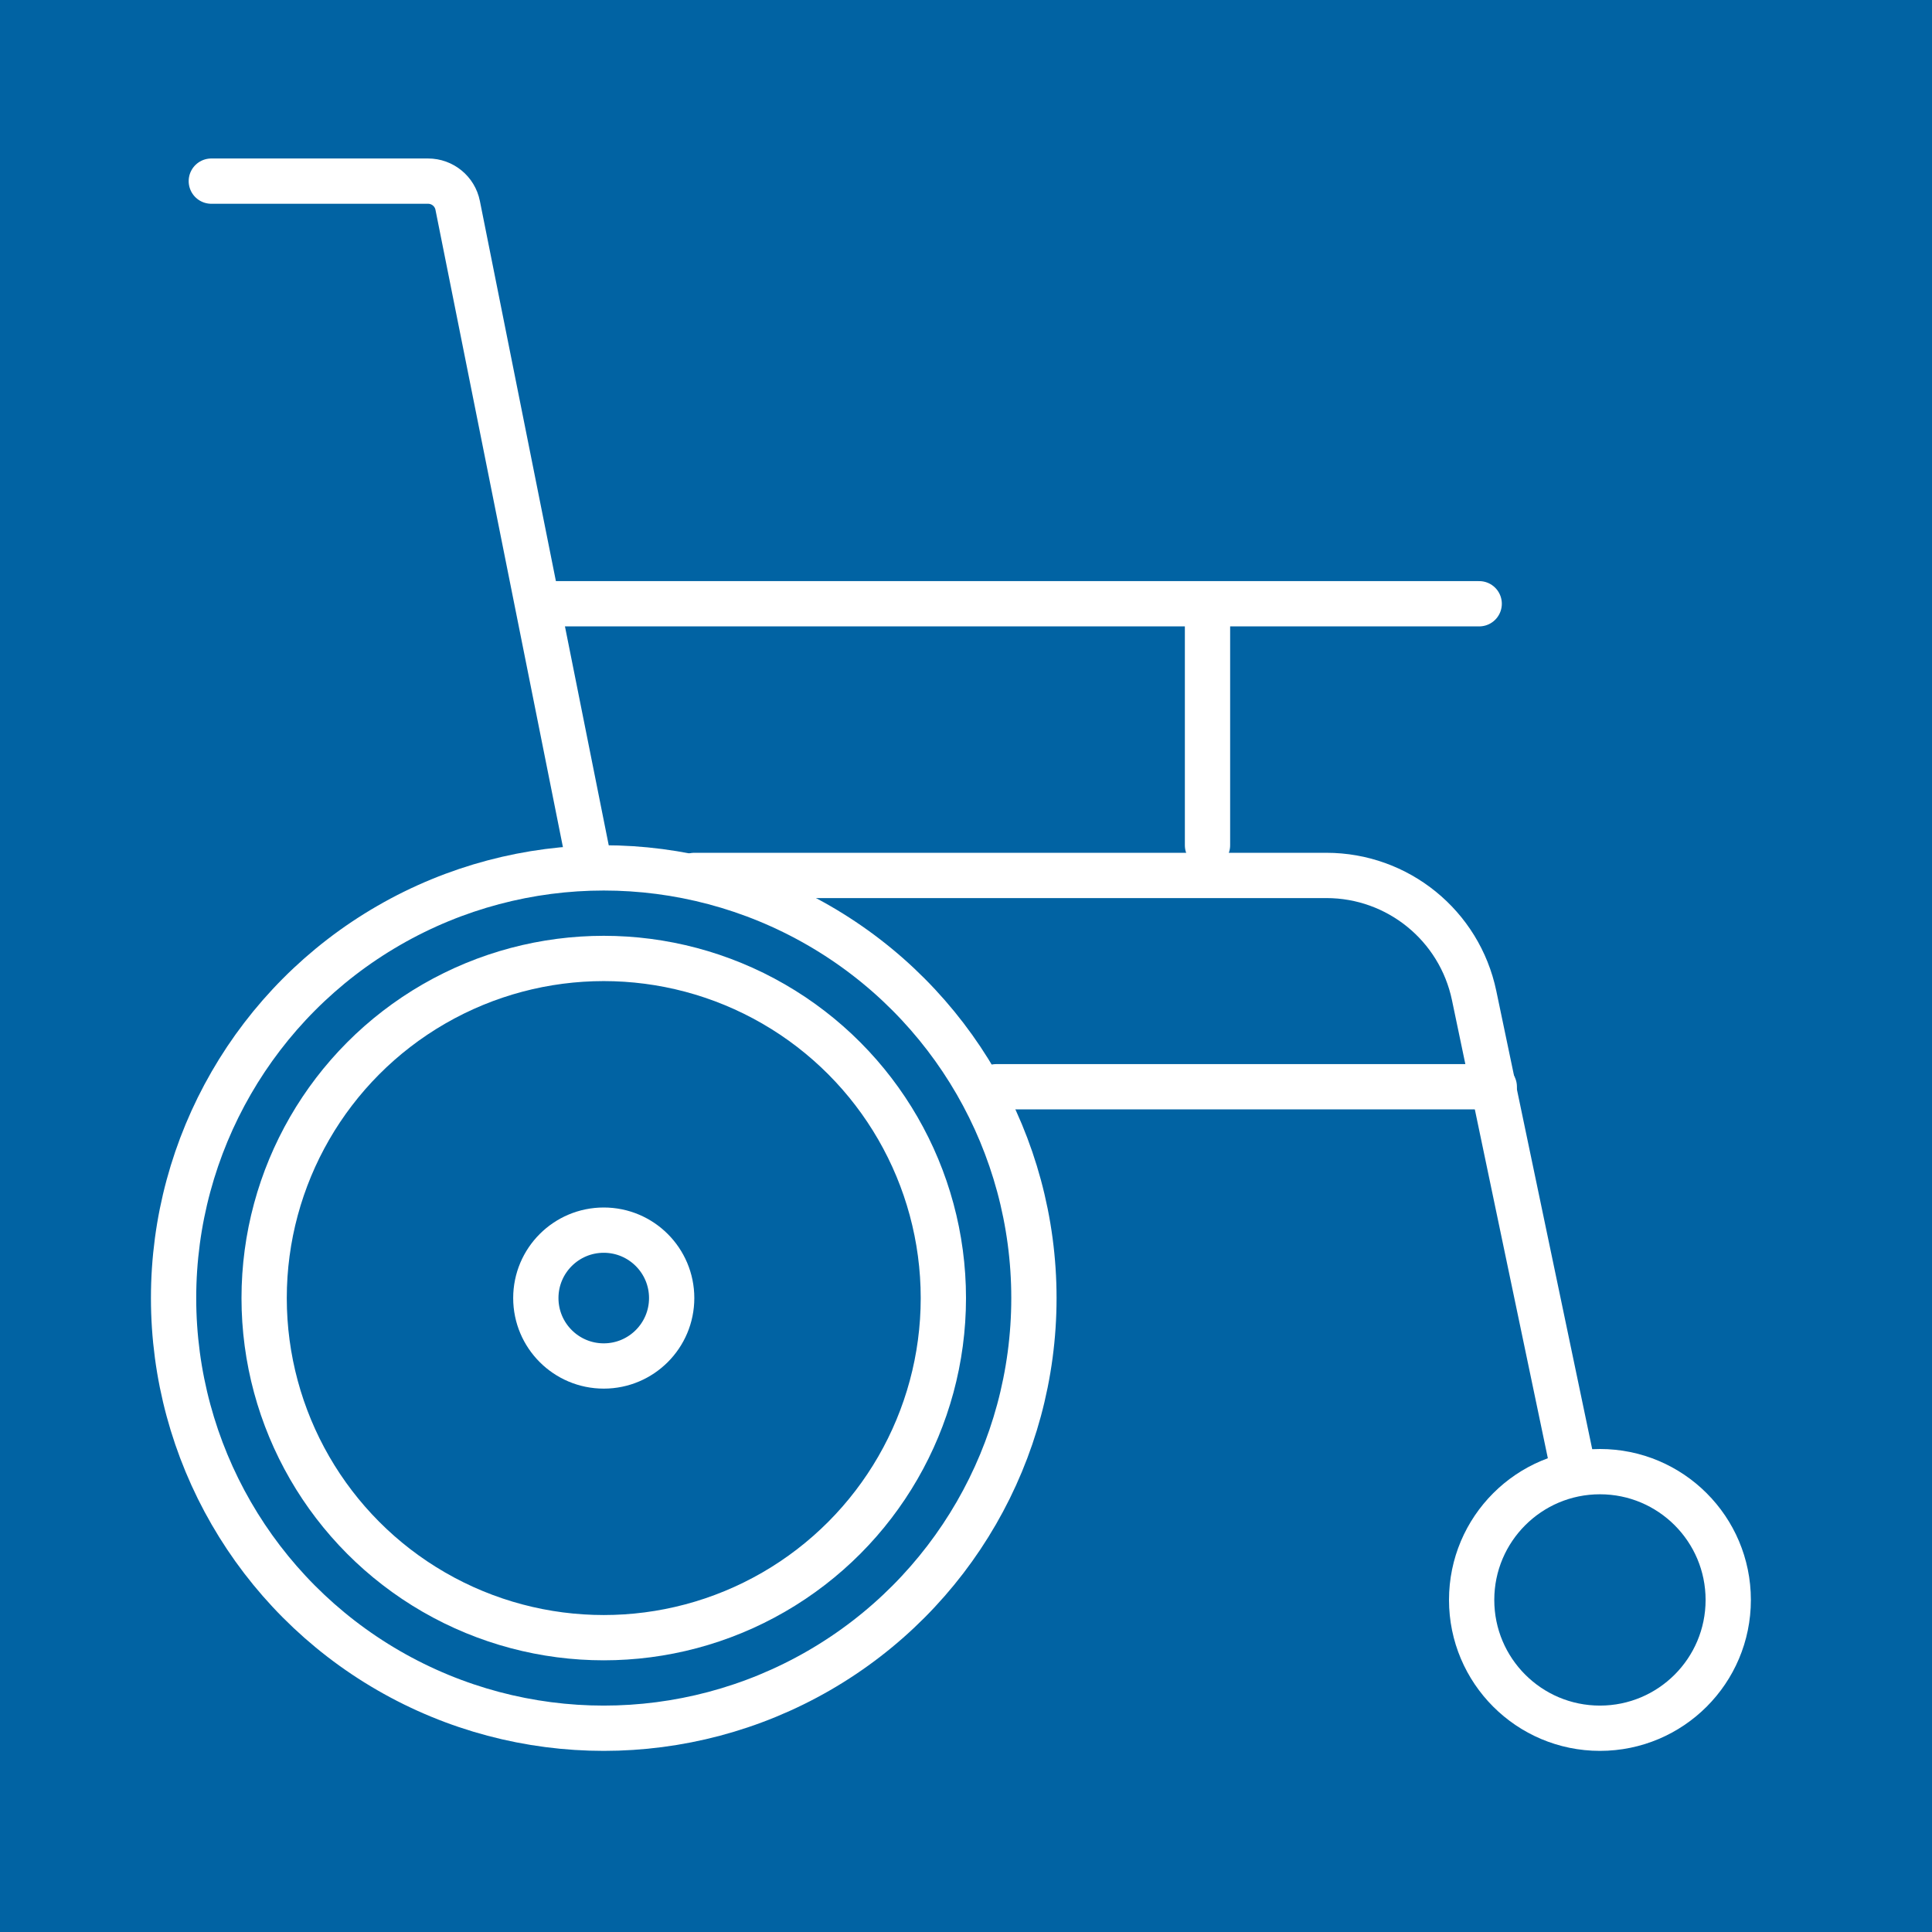
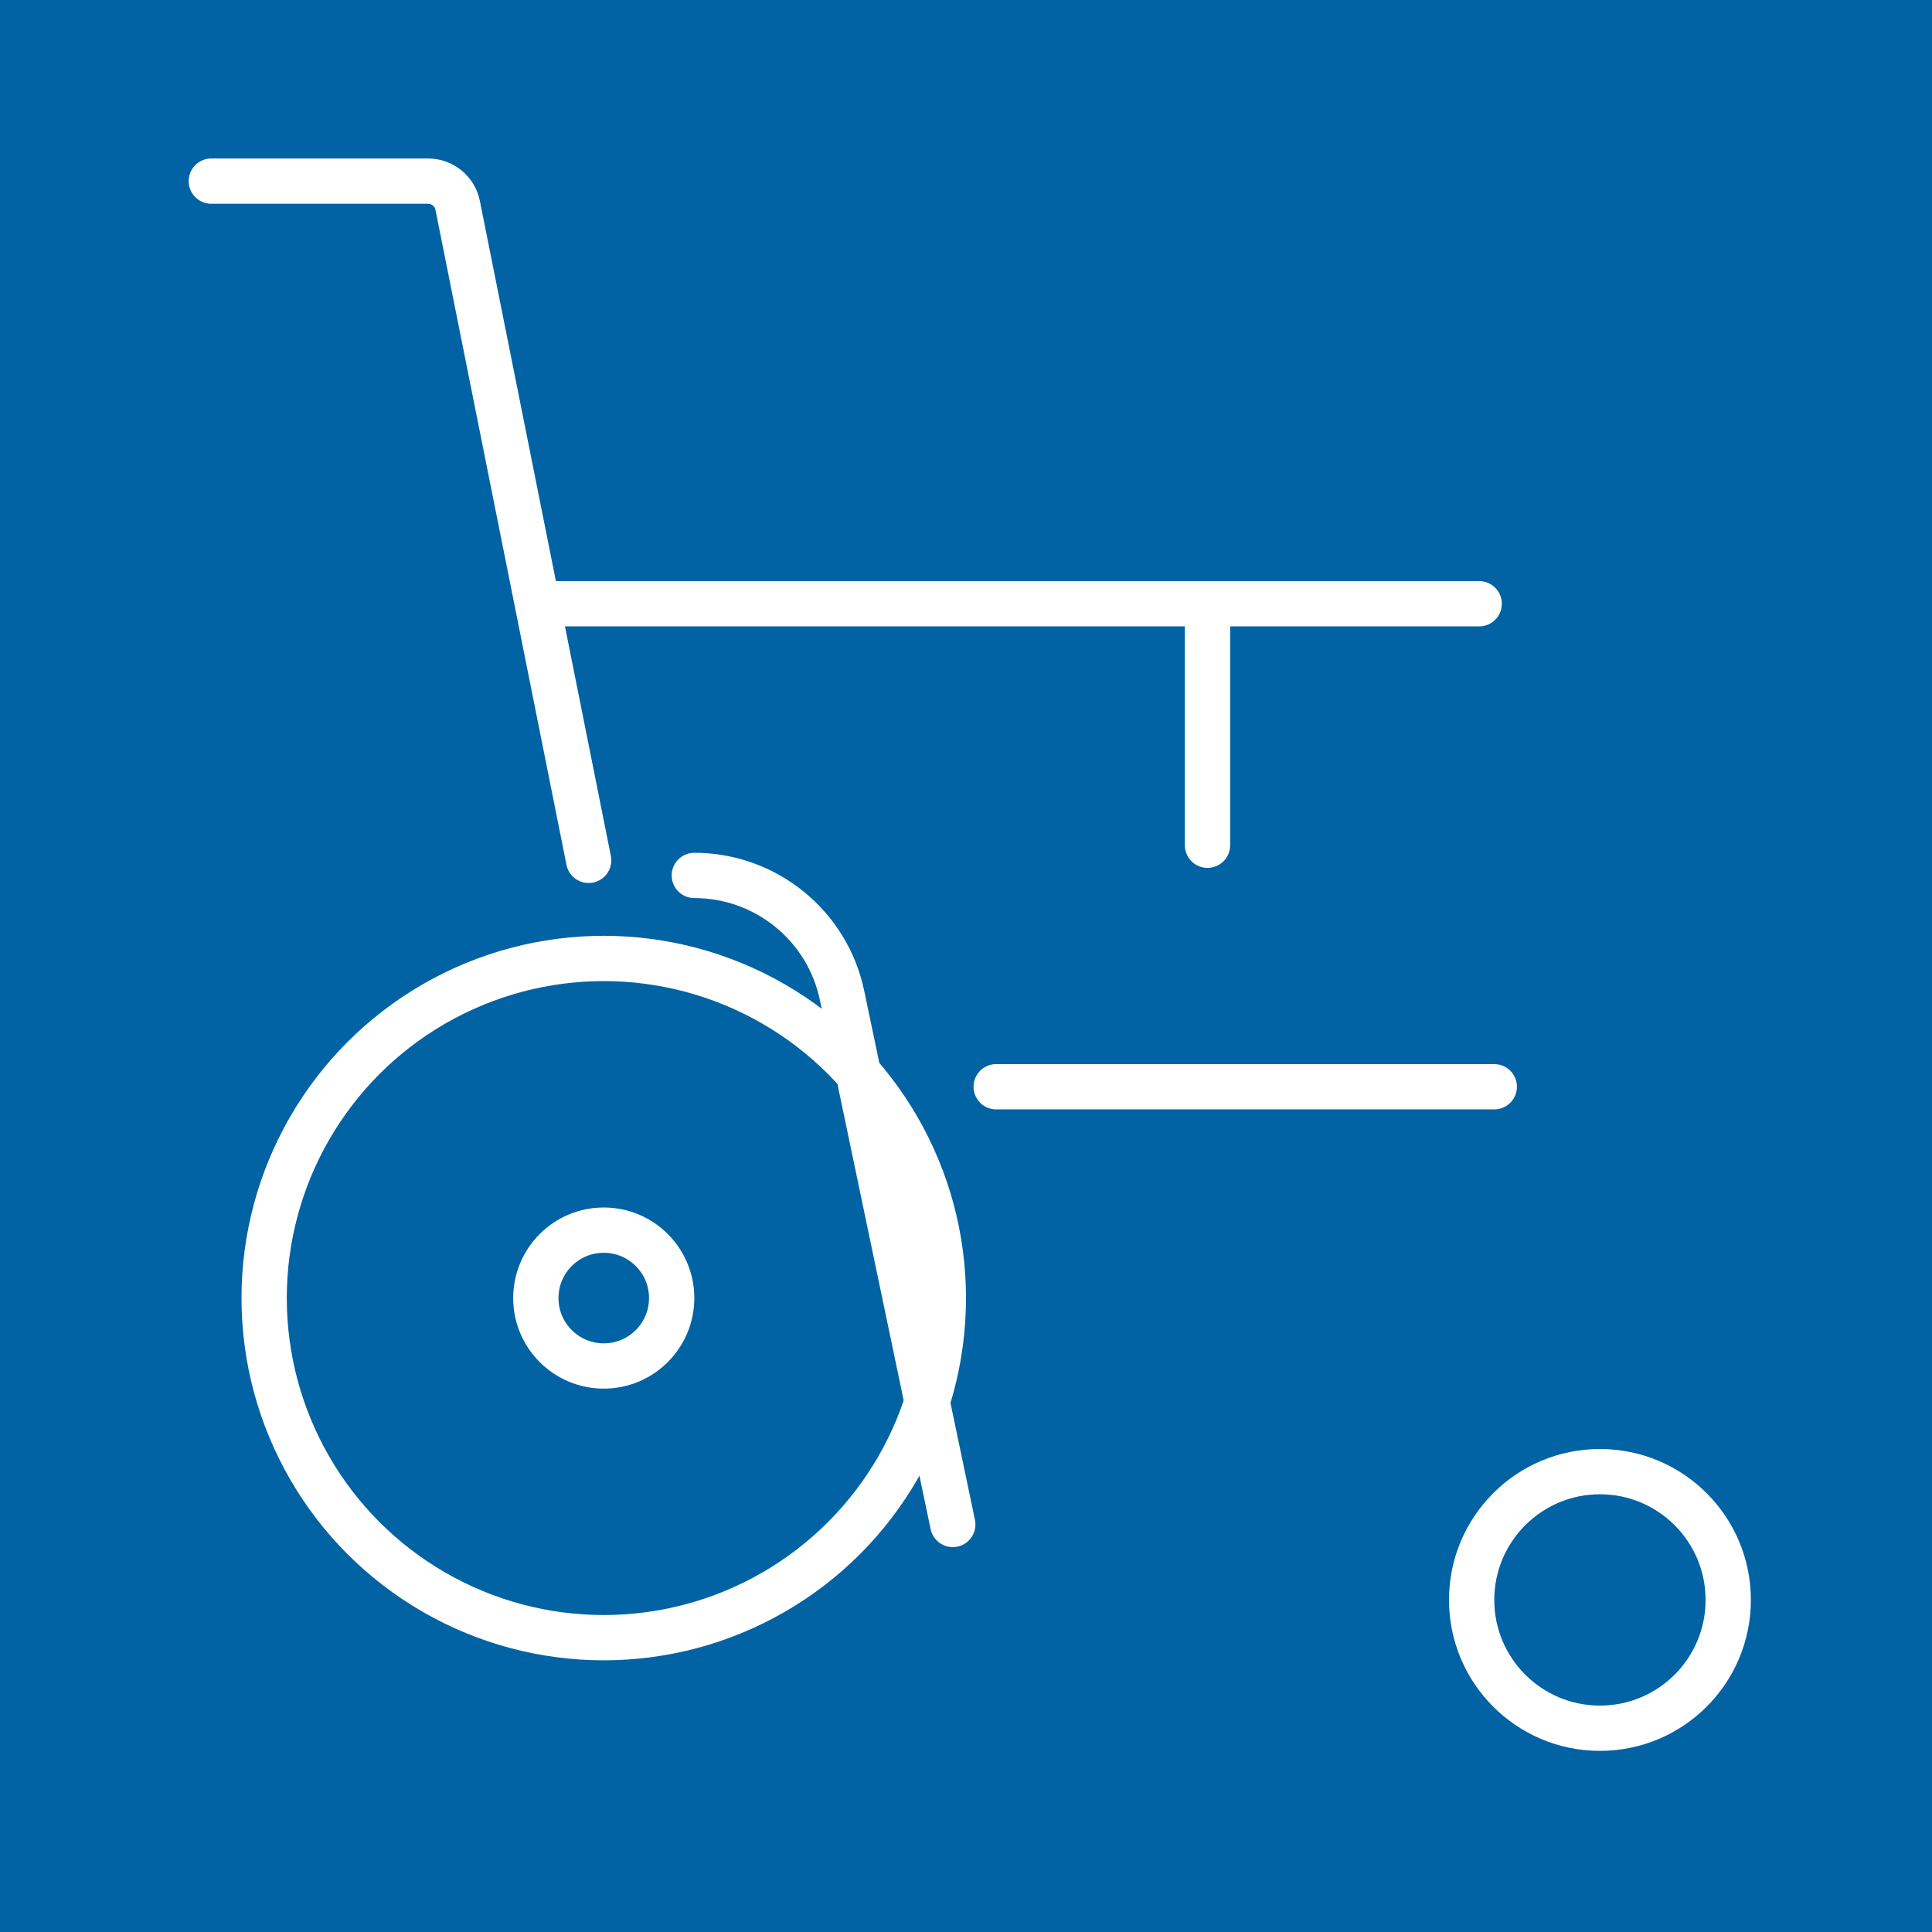
<svg xmlns="http://www.w3.org/2000/svg" fill="none" height="64" viewBox="0 0 64 64" width="64">
  <path d="m0 0h64v64h-64z" fill="#0163a3" />
  <g stroke="#fff" stroke-width="1.5">
-     <circle cx="15" cy="15" r="14.25" transform="matrix(-1 0 0 1 35 28)" />
    <circle cx="3" cy="3" r="2.25" transform="matrix(-1 0 0 1 23 40)" />
    <path d="m49 20h-31" stroke-linecap="round" />
    <path d="m49.5 36h-16.5" stroke-linecap="round" />
    <path d="m40 20v8" stroke-linecap="round" />
-     <path d="m23 29h20.938c2.367 0 4.409 1.659 4.894 3.976l3.668 17.524" stroke-linecap="round" />
+     <path d="m23 29c2.367 0 4.409 1.659 4.894 3.976l3.668 17.524" stroke-linecap="round" />
    <path d="m19.5 28.5-4.339-21.696c-.093-.467-.504-.804-.981-.804h-7.18" stroke-linecap="round" />
    <circle cx="5" cy="5" fill="#0163a3" r="4.25" transform="matrix(-1 0 0 1 58 48)" />
    <circle cx="12" cy="12" r="11.25" transform="matrix(-1 0 0 1 32 31)" />
  </g>
</svg>